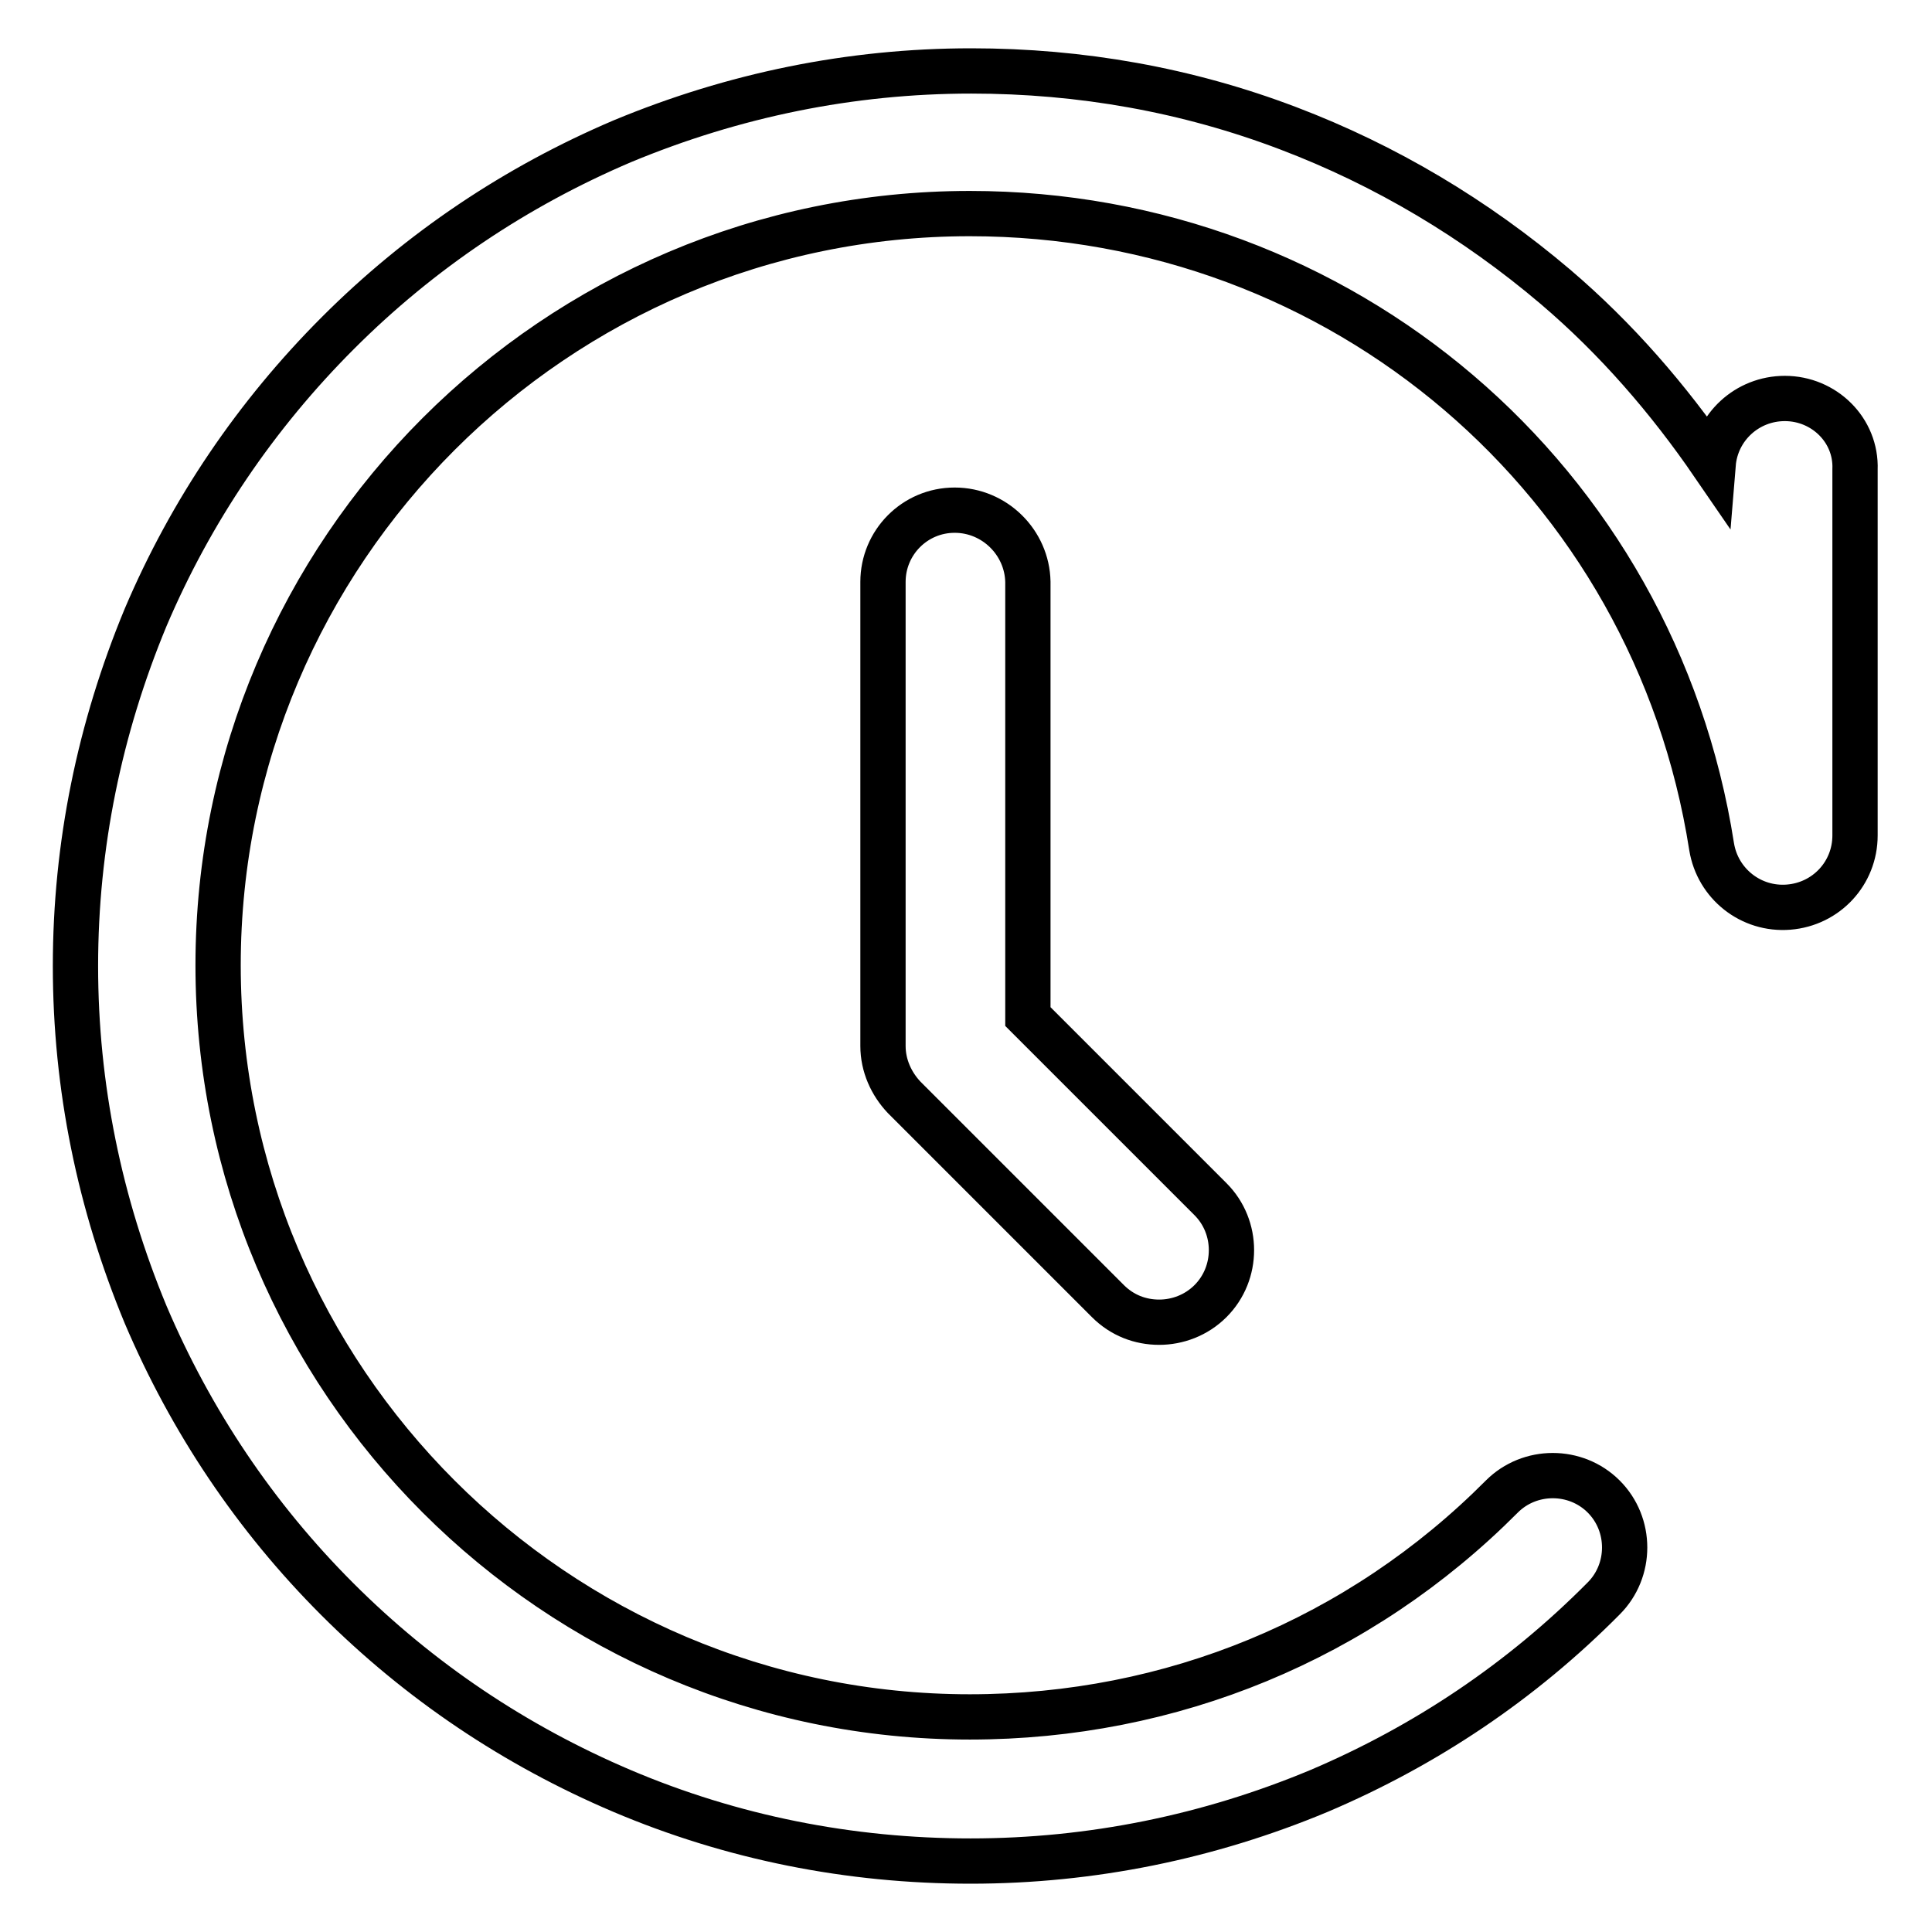
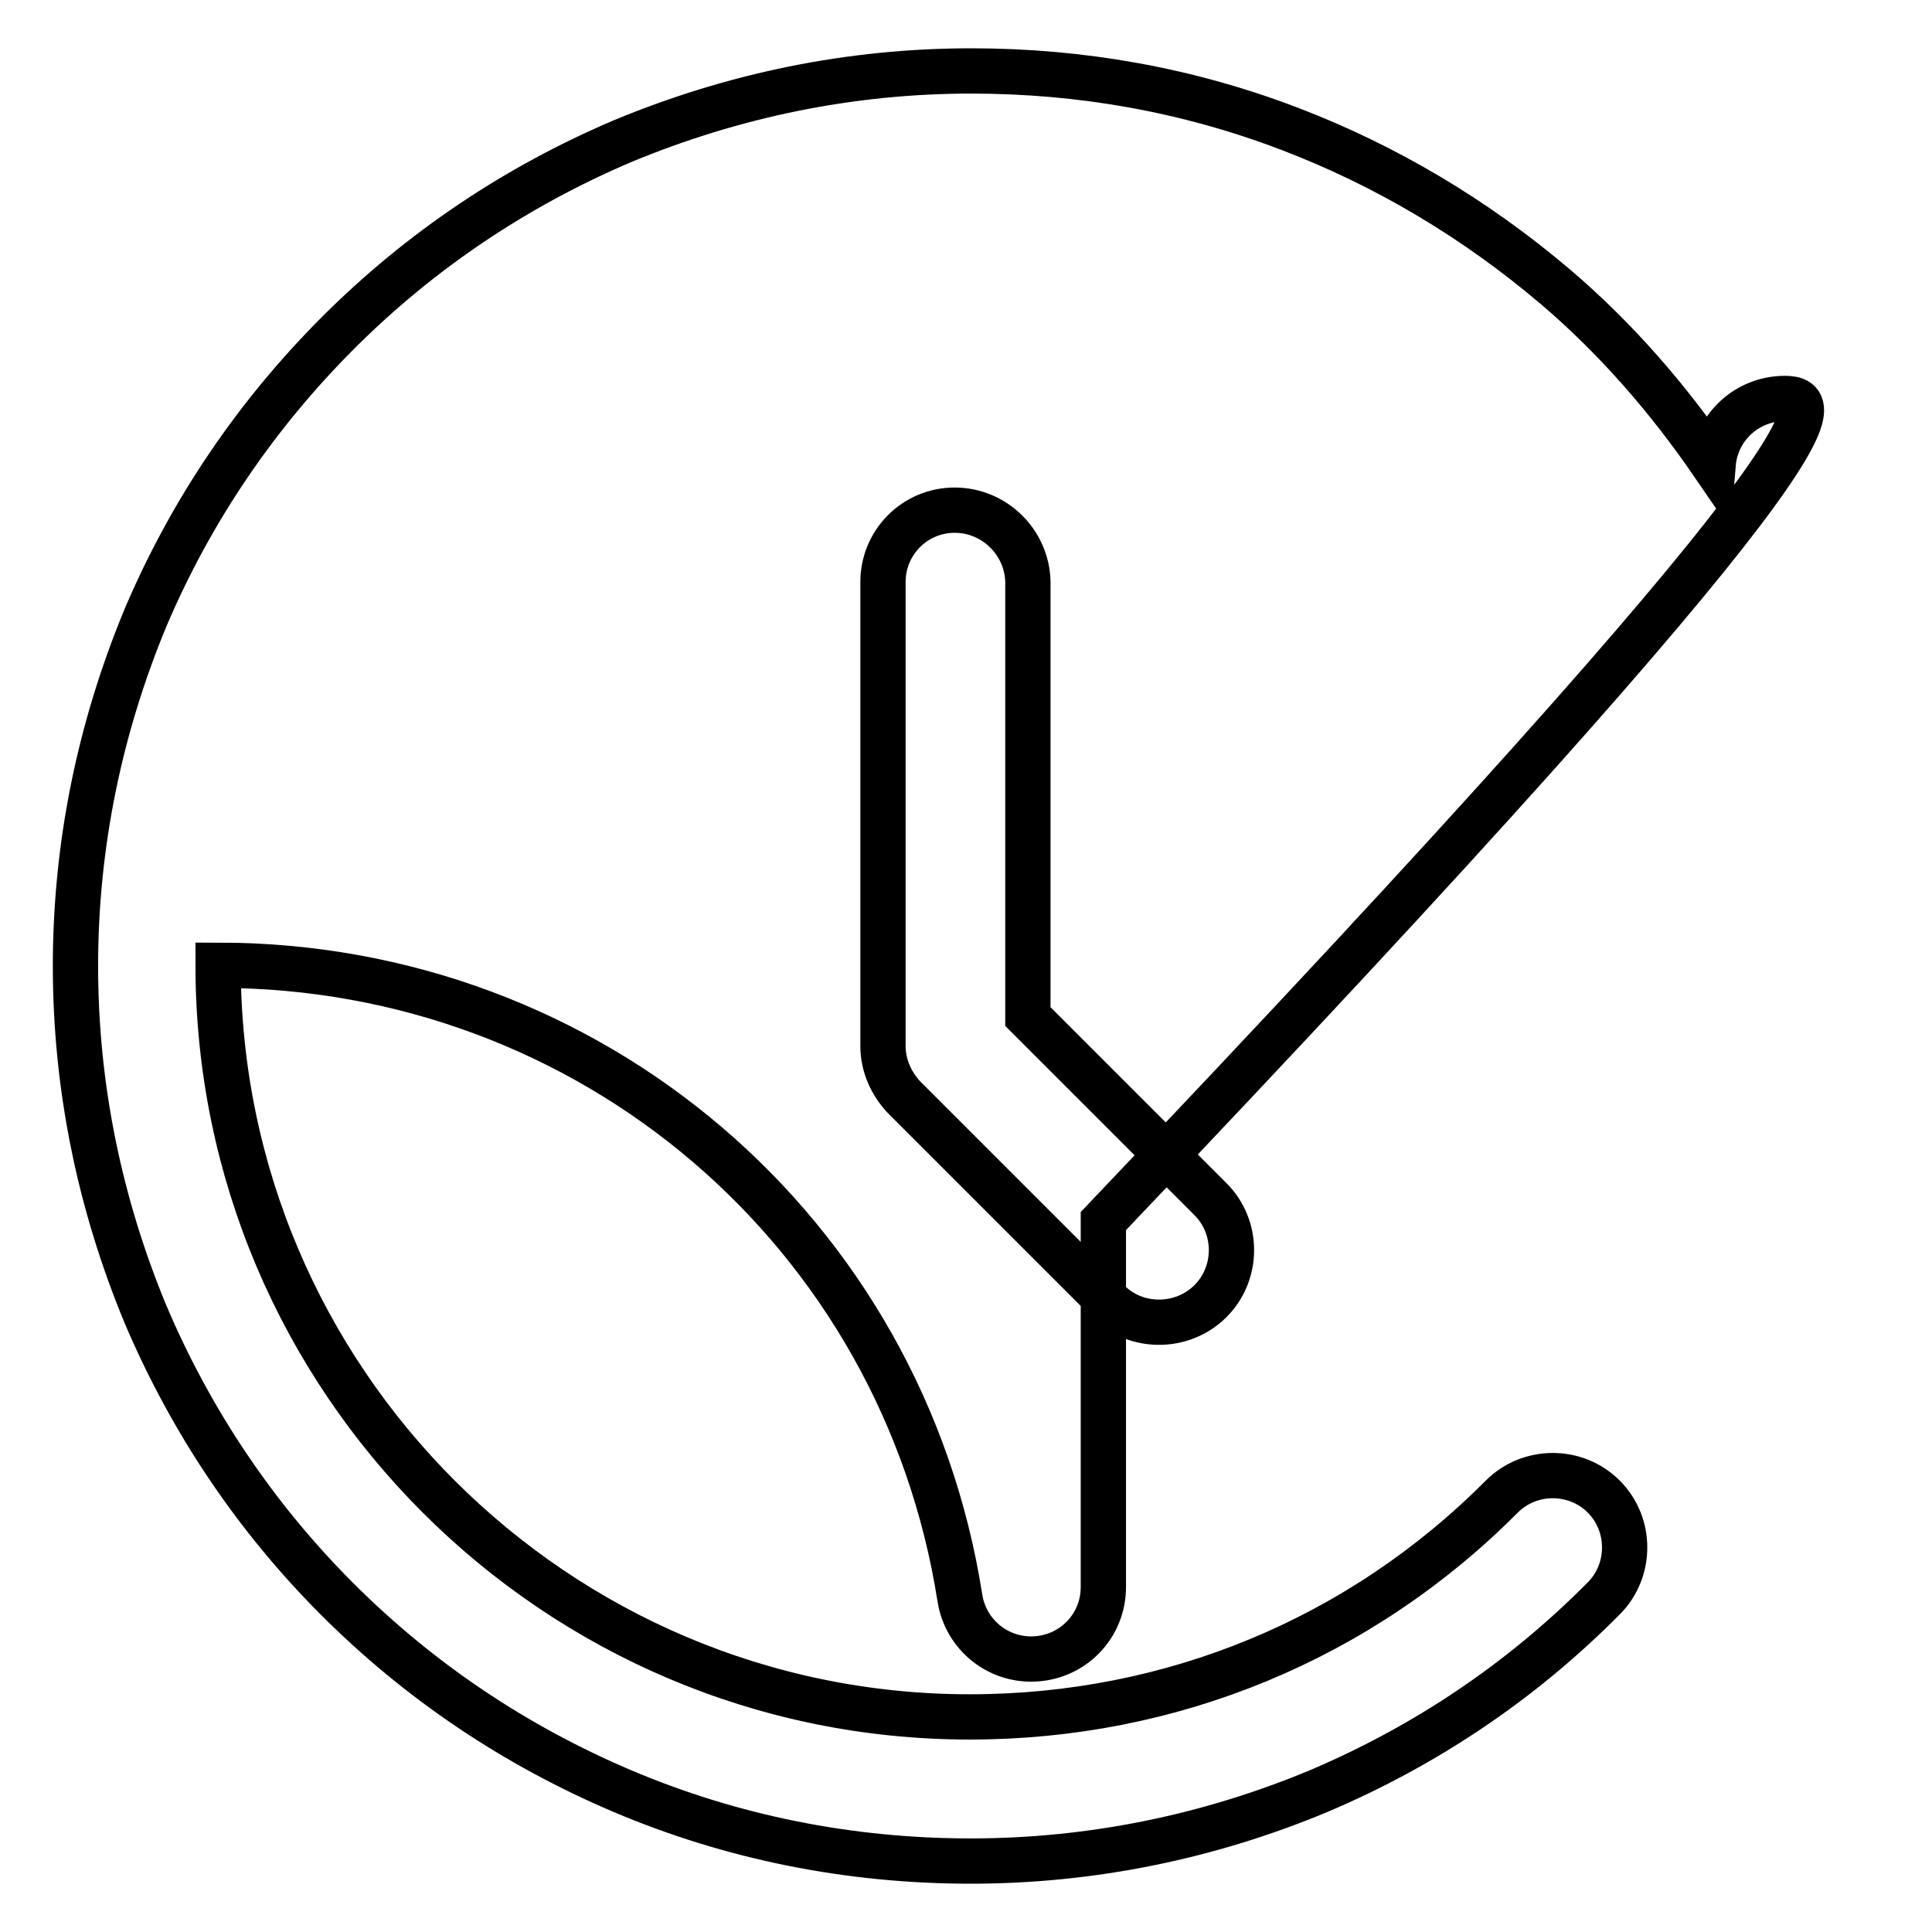
<svg xmlns="http://www.w3.org/2000/svg" version="1.1" x="0px" y="0px" viewBox="0 0 256 256" enable-background="new 0 0 256 256" xml:space="preserve">
  <g>
-     <path stroke-width="6" fill-opacity="0" stroke="#000000" d="M236.5,52.8c-5,0-9.1,3.8-9.5,8.7c-5.9-8.6-12.8-16.6-20.9-23.5C195.5,29,183.6,21.9,170.7,17 c-13.4-5.1-27.5-7.6-42-7.6c-16,0-31.5,3.2-46.2,9.3c-14.1,6-26.8,14.5-37.7,25.4C33.9,55,25.3,67.7,19.3,81.8 C13.2,96.5,10,112,10,128c0,16,3.2,31.5,9.3,46.2c6,14.1,14.5,26.8,25.4,37.7c10.9,10.9,23.6,19.4,37.7,25.4 c14.6,6.2,30.2,9.3,46.2,9.3c16,0,31.6-3.2,46.2-9.3c14.1-6,26.8-14.5,37.7-25.5c3.7-3.7,3.7-9.8,0-13.5c-3.7-3.7-9.8-3.7-13.5,0 c-18.8,18.9-43.8,29.2-70.5,29.2c-54.9,0-99.6-44.7-99.6-99.6s44.7-99.6,99.6-99.6c49.3,0,90.7,35.3,98.3,83.9 c0.8,4.9,5.2,8.4,10.2,8c5-0.4,8.8-4.5,8.8-9.5l0-48.5C246,57,241.7,52.8,236.5,52.8z M126.5,67.6c-5.3,0-9.5,4.3-9.5,9.5v61.5 c0,2.6,1.1,5,2.8,6.8l27,27c1.9,1.9,4.3,2.8,6.8,2.8c2.4,0,4.9-0.9,6.8-2.8c3.7-3.7,3.7-9.8,0-13.5l-24.2-24.2V77.1 C136.1,71.9,131.8,67.6,126.5,67.6z" />
+     <path stroke-width="6" fill-opacity="0" stroke="#000000" d="M236.5,52.8c-5,0-9.1,3.8-9.5,8.7c-5.9-8.6-12.8-16.6-20.9-23.5C195.5,29,183.6,21.9,170.7,17 c-13.4-5.1-27.5-7.6-42-7.6c-16,0-31.5,3.2-46.2,9.3c-14.1,6-26.8,14.5-37.7,25.4C33.9,55,25.3,67.7,19.3,81.8 C13.2,96.5,10,112,10,128c0,16,3.2,31.5,9.3,46.2c6,14.1,14.5,26.8,25.4,37.7c10.9,10.9,23.6,19.4,37.7,25.4 c14.6,6.2,30.2,9.3,46.2,9.3c16,0,31.6-3.2,46.2-9.3c14.1-6,26.8-14.5,37.7-25.5c3.7-3.7,3.7-9.8,0-13.5c-3.7-3.7-9.8-3.7-13.5,0 c-18.8,18.9-43.8,29.2-70.5,29.2c-54.9,0-99.6-44.7-99.6-99.6c49.3,0,90.7,35.3,98.3,83.9 c0.8,4.9,5.2,8.4,10.2,8c5-0.4,8.8-4.5,8.8-9.5l0-48.5C246,57,241.7,52.8,236.5,52.8z M126.5,67.6c-5.3,0-9.5,4.3-9.5,9.5v61.5 c0,2.6,1.1,5,2.8,6.8l27,27c1.9,1.9,4.3,2.8,6.8,2.8c2.4,0,4.9-0.9,6.8-2.8c3.7-3.7,3.7-9.8,0-13.5l-24.2-24.2V77.1 C136.1,71.9,131.8,67.6,126.5,67.6z" />
  </g>
</svg>